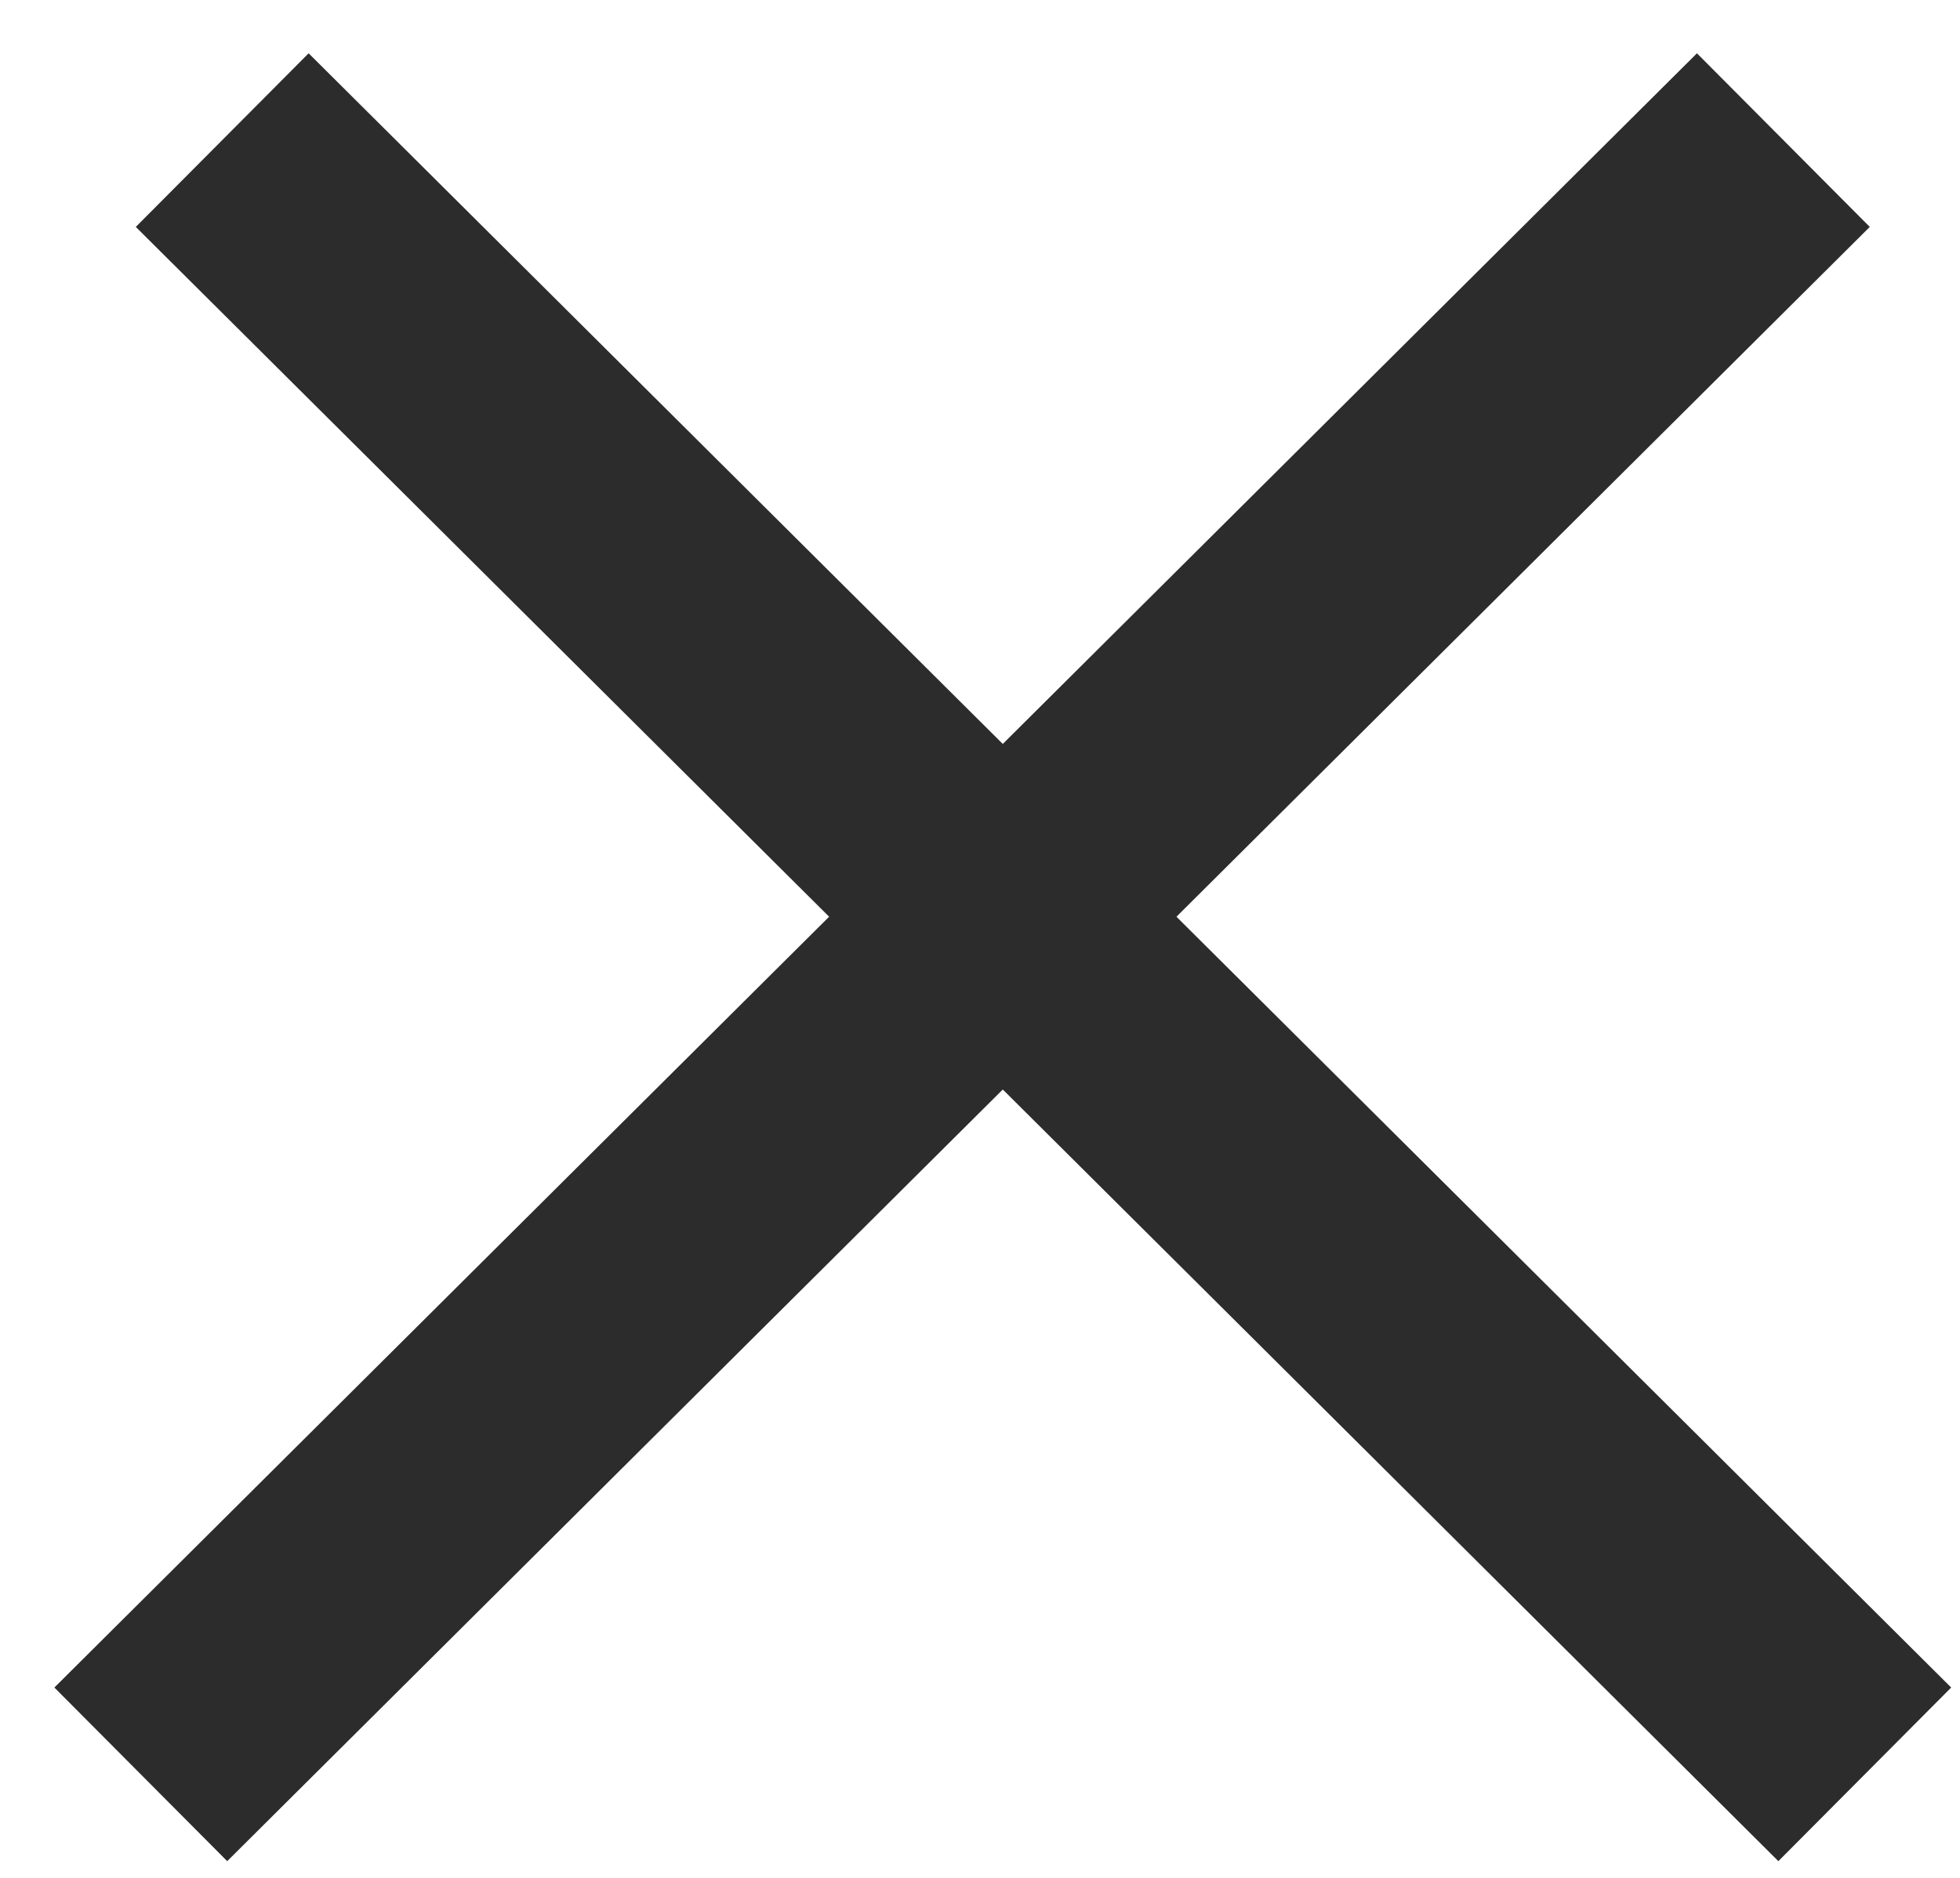
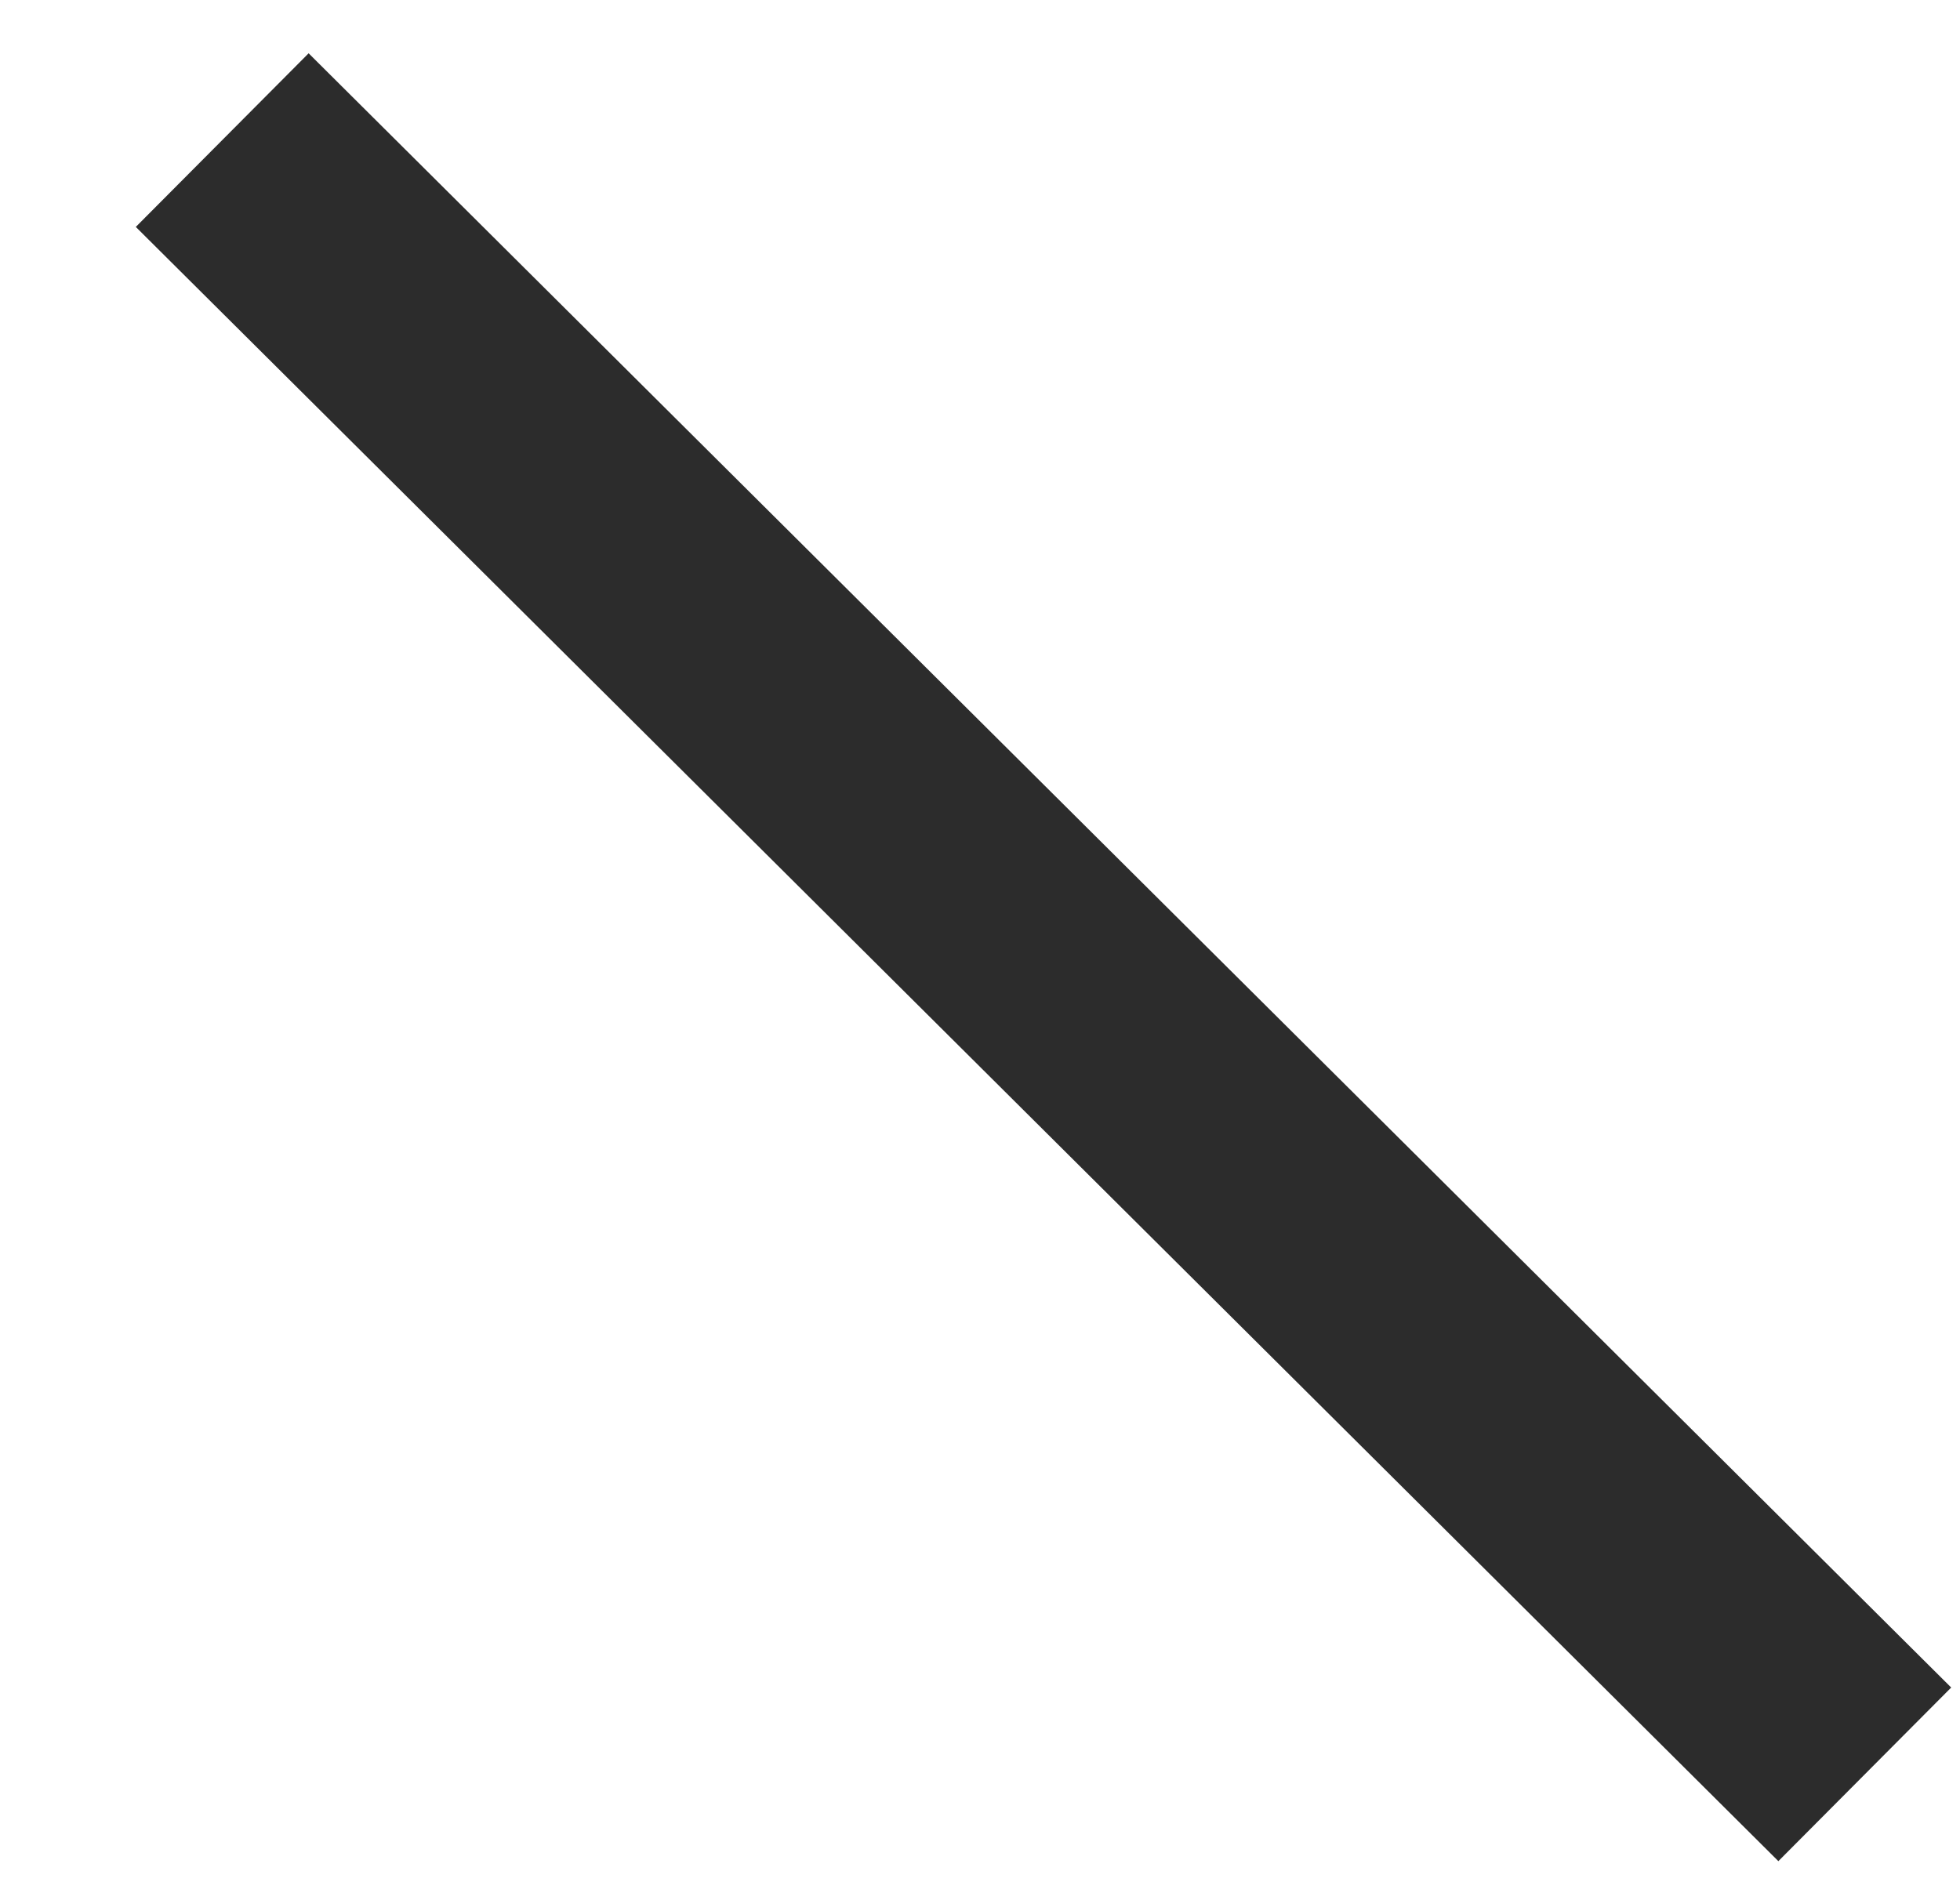
<svg xmlns="http://www.w3.org/2000/svg" width="24" height="23" viewBox="0 0 24 23" fill="none">
  <g clip-path="url(#clip0_1_2)">
    <path d="M2.721 1.716L22.834 21.732" stroke="#2C2C2C" stroke-width="3" />
-     <path d="M1.724 21.732L21.837 1.716" stroke="#2C2C2C" stroke-width="3" />
  </g>
  <defs>
    <clipPath id="clip0_1_2">
      <rect width="24" height="23" fill="white" />
    </clipPath>
  </defs>
</svg>